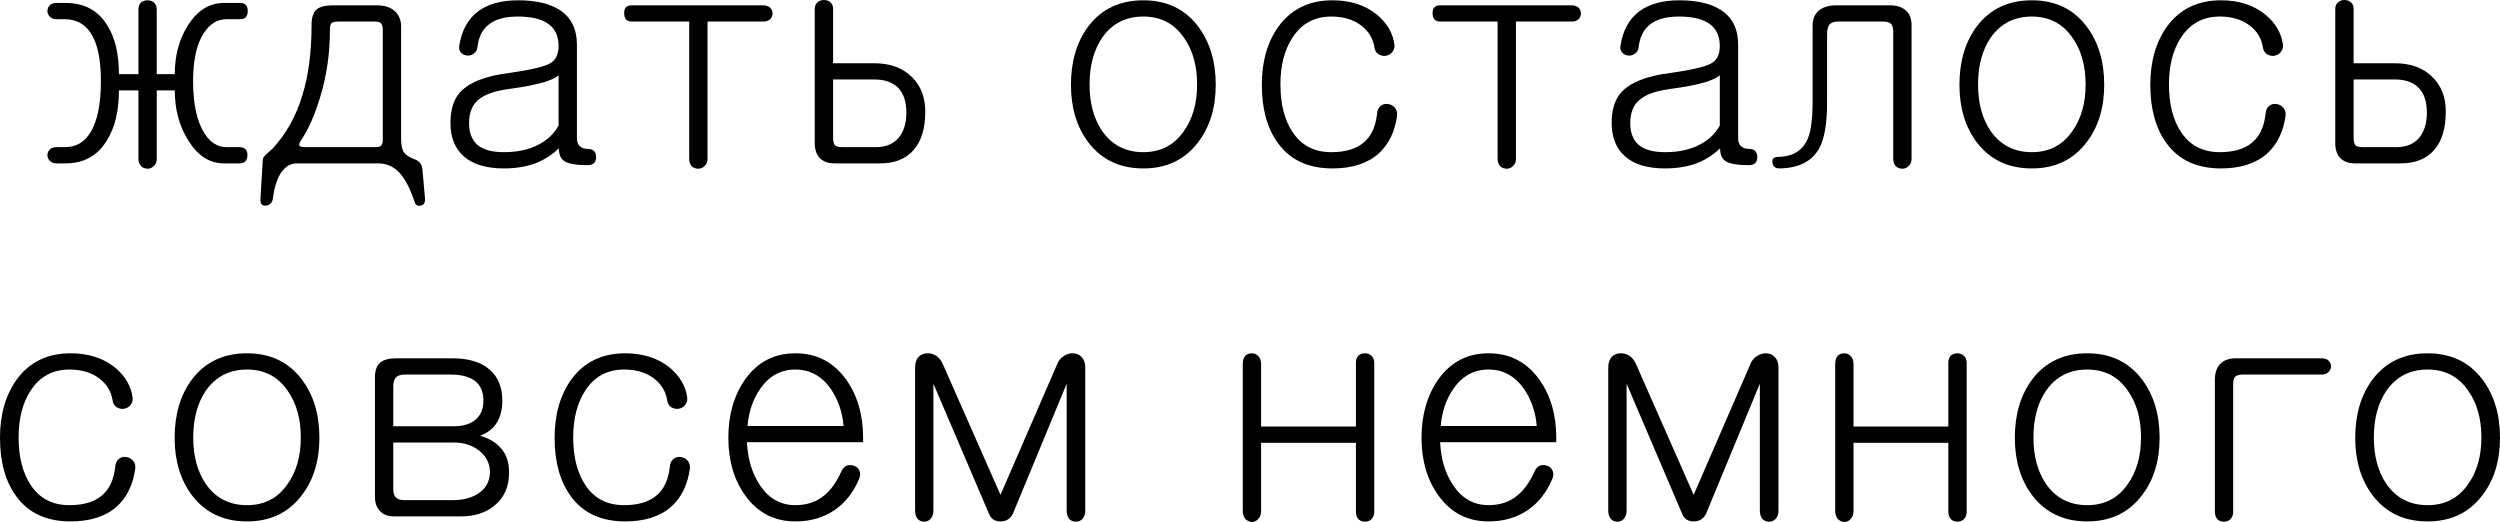
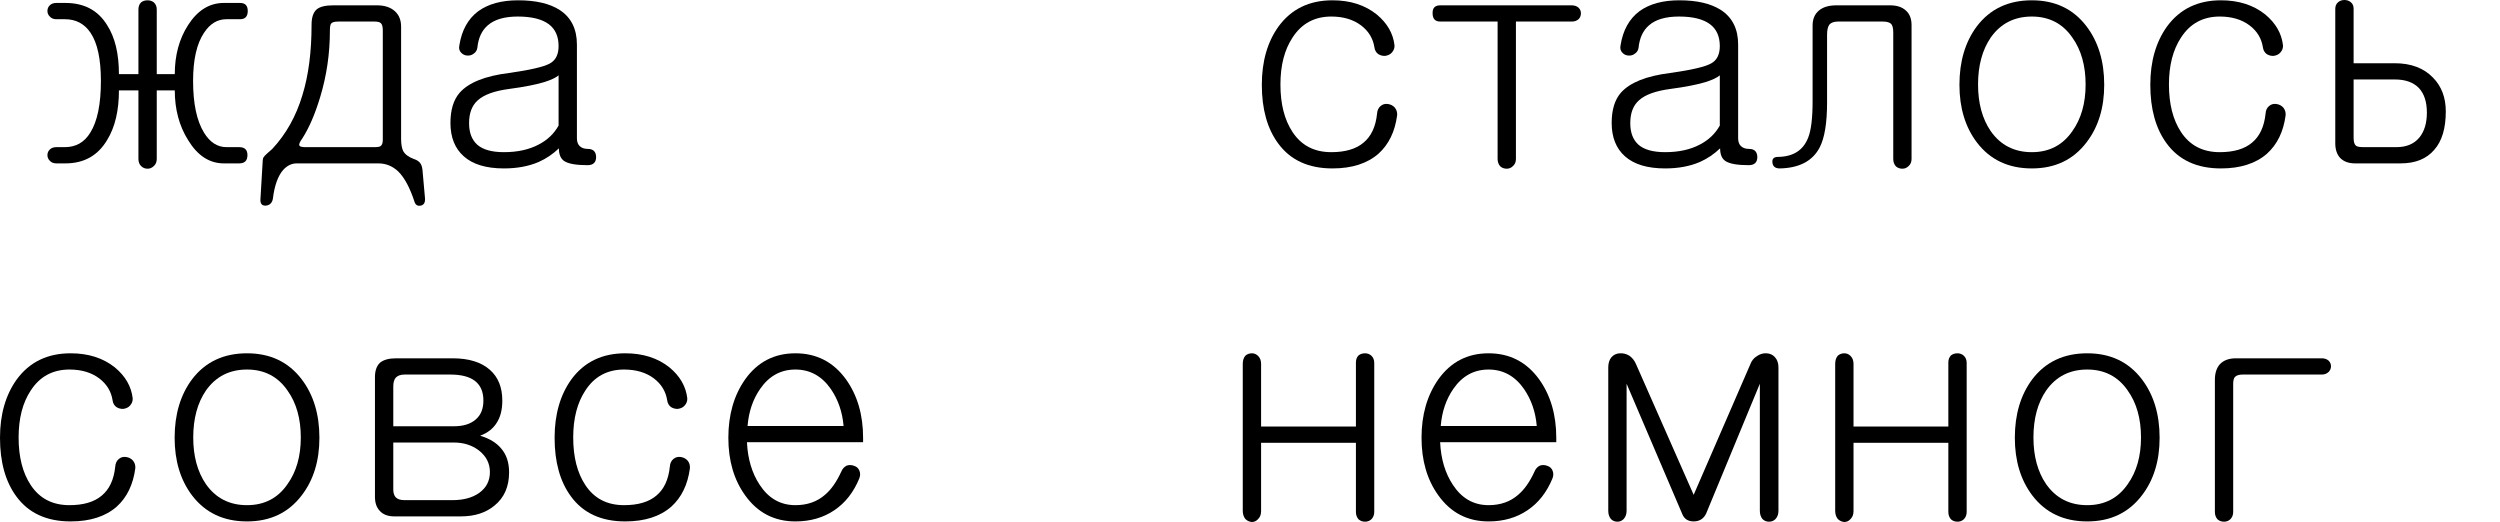
<svg xmlns="http://www.w3.org/2000/svg" viewBox="0 0 99.152 20.703" fill="none">
  <path d="M2.232 0.117H2.596C3.338 0.117 3.889 0.41 4.248 0.996C4.561 1.48 4.717 2.129 4.717 2.941H5.49V0.375C5.49 0.258 5.525 0.164 5.596 0.094C5.666 0.039 5.752 0.012 5.854 0.012C5.947 0.012 6.029 0.039 6.1 0.094C6.178 0.164 6.217 0.258 6.217 0.375V2.941H6.932C6.932 2.191 7.107 1.543 7.459 0.996C7.834 0.41 8.307 0.117 8.877 0.117H9.521C9.725 0.117 9.826 0.223 9.826 0.434C9.826 0.652 9.725 0.762 9.521 0.762H8.982C8.623 0.762 8.326 0.941 8.092 1.301C7.803 1.73 7.658 2.367 7.658 3.211C7.658 4.109 7.803 4.793 8.092 5.262C8.326 5.645 8.623 5.836 8.982 5.836H9.486C9.705 5.836 9.814 5.941 9.814 6.152C9.814 6.371 9.705 6.48 9.486 6.48H8.877C8.307 6.48 7.834 6.172 7.459 5.555C7.107 4.992 6.932 4.336 6.932 3.586H6.217V6.305C6.217 6.422 6.178 6.516 6.1 6.586C6.029 6.656 5.947 6.691 5.854 6.691C5.752 6.691 5.666 6.656 5.596 6.586C5.525 6.516 5.49 6.422 5.49 6.305V3.586H4.717C4.717 4.391 4.561 5.047 4.248 5.555C3.881 6.172 3.33 6.48 2.596 6.48H2.232C2.123 6.48 2.037 6.445 1.975 6.375C1.912 6.313 1.881 6.238 1.881 6.152C1.881 6.066 1.912 5.992 1.975 5.93C2.037 5.867 2.123 5.836 2.232 5.836H2.572C3.01 5.836 3.346 5.645 3.58 5.262C3.861 4.816 4.002 4.133 4.002 3.211C4.002 2.344 3.865 1.707 3.592 1.301C3.35 0.941 3.01 0.762 2.572 0.762H2.232C2.123 0.762 2.037 0.727 1.975 0.656C1.912 0.594 1.881 0.52 1.881 0.434C1.881 0.348 1.912 0.273 1.975 0.211C2.037 0.148 2.123 0.117 2.232 0.117Z" fill="black" />
  <path d="M14.854 0.855H13.412C13.264 0.855 13.17 0.883 13.131 0.937C13.1 0.977 13.084 1.07 13.084 1.219C13.084 2.125 12.955 3.004 12.697 3.855C12.494 4.527 12.26 5.07 11.994 5.484C11.885 5.633 11.846 5.73 11.877 5.777C11.9 5.816 11.979 5.836 12.111 5.836H14.854C14.986 5.836 15.068 5.82 15.1 5.789C15.154 5.75 15.182 5.668 15.182 5.543V1.195C15.182 1.055 15.154 0.961 15.1 0.914C15.053 0.875 14.971 0.855 14.854 0.855ZM13.225 0.211H14.947C15.252 0.211 15.49 0.289 15.662 0.445C15.826 0.594 15.908 0.797 15.908 1.055V5.496C15.908 5.715 15.936 5.879 15.99 5.988C16.061 6.121 16.201 6.227 16.412 6.305C16.537 6.344 16.627 6.406 16.682 6.492C16.729 6.563 16.756 6.676 16.764 6.832L16.857 7.875C16.865 8.039 16.807 8.133 16.682 8.156C16.557 8.18 16.475 8.125 16.436 7.992C16.256 7.445 16.045 7.051 15.803 6.809C15.576 6.59 15.311 6.48 15.006 6.48H11.771C11.568 6.48 11.389 6.566 11.232 6.738C11.021 6.98 10.885 7.363 10.822 7.887C10.791 8.051 10.697 8.141 10.541 8.156C10.385 8.164 10.314 8.074 10.33 7.887L10.412 6.504C10.412 6.387 10.424 6.301 10.447 6.246C10.471 6.207 10.521 6.152 10.6 6.082L10.799 5.906C11.346 5.32 11.744 4.609 11.994 3.773C12.236 2.992 12.357 2.063 12.357 0.984C12.357 0.695 12.424 0.492 12.557 0.375C12.682 0.266 12.904 0.211 13.225 0.211Z" fill="black" />
  <path d="M22.154 4.98V2.988C22.045 3.082 21.854 3.172 21.58 3.258C21.244 3.359 20.783 3.449 20.197 3.527C19.611 3.605 19.197 3.754 18.955 3.973C18.721 4.176 18.604 4.48 18.604 4.887C18.604 5.262 18.713 5.547 18.932 5.742C19.158 5.938 19.51 6.035 19.986 6.035C20.525 6.035 20.986 5.934 21.369 5.73C21.713 5.551 21.975 5.301 22.154 4.98ZM20.549 0.012C21.252 0.012 21.803 0.141 22.201 0.398C22.654 0.695 22.881 1.152 22.881 1.77V5.484C22.881 5.617 22.916 5.719 22.986 5.789C23.064 5.867 23.174 5.906 23.314 5.906C23.525 5.906 23.635 6.012 23.643 6.223C23.643 6.441 23.529 6.551 23.303 6.551C22.85 6.551 22.541 6.496 22.377 6.387C22.236 6.293 22.166 6.125 22.166 5.883C21.932 6.109 21.666 6.289 21.369 6.422C20.971 6.594 20.51 6.68 19.986 6.68C19.283 6.68 18.752 6.52 18.393 6.199C18.041 5.887 17.865 5.445 17.865 4.875C17.865 4.359 17.986 3.961 18.229 3.68C18.588 3.273 19.24 3.012 20.186 2.895C21.021 2.777 21.561 2.652 21.803 2.52C22.037 2.395 22.154 2.164 22.154 1.828C22.154 1.445 22.025 1.156 21.768 0.961C21.494 0.758 21.084 0.656 20.537 0.656C20.006 0.656 19.607 0.773 19.342 1.008C19.107 1.211 18.971 1.508 18.932 1.898C18.916 2 18.865 2.078 18.779 2.133C18.709 2.188 18.623 2.211 18.521 2.203C18.428 2.195 18.35 2.156 18.287 2.086C18.217 2.016 18.193 1.922 18.217 1.805C18.311 1.203 18.561 0.75 18.967 0.445C19.365 0.156 19.893 0.012 20.549 0.012Z" fill="black" />
-   <path d="M30.264 0.211C30.381 0.211 30.474 0.242 30.545 0.305C30.607 0.367 30.639 0.441 30.639 0.527C30.639 0.613 30.611 0.688 30.557 0.75C30.486 0.82 30.393 0.855 30.275 0.855H28.061V6.305C28.061 6.422 28.021 6.516 27.943 6.586C27.873 6.656 27.791 6.691 27.697 6.691C27.596 6.691 27.51 6.66 27.439 6.598C27.369 6.52 27.334 6.422 27.334 6.305V0.855H25.061C24.857 0.855 24.756 0.746 24.756 0.527C24.748 0.316 24.85 0.211 25.061 0.211H30.264Z" fill="black" />
-   <path d="M33.041 3.152V5.461C33.041 5.625 33.072 5.73 33.135 5.777C33.174 5.816 33.275 5.836 33.44 5.836H34.74C35.139 5.836 35.443 5.707 35.654 5.449C35.85 5.207 35.947 4.879 35.947 4.465C35.947 4.043 35.842 3.719 35.631 3.492C35.412 3.266 35.096 3.152 34.682 3.152H33.041ZM32.314 0.352C32.314 0.242 32.35 0.156 32.42 0.094C32.49 0.031 32.576 0 32.678 0C32.771 0 32.853 0.027 32.924 0.082C33.002 0.145 33.041 0.23 33.041 0.34V2.508H34.67C35.318 2.508 35.826 2.699 36.193 3.082C36.529 3.426 36.697 3.871 36.697 4.418C36.697 5.09 36.545 5.598 36.24 5.941C35.936 6.301 35.49 6.48 34.904 6.48H33.1C32.842 6.48 32.643 6.406 32.502 6.258C32.377 6.117 32.314 5.926 32.314 5.684V0.352Z" fill="black" />
-   <path d="M45.346 0.012C46.268 0.012 46.99 0.355 47.514 1.043C47.982 1.66 48.217 2.434 48.217 3.363C48.217 4.277 47.982 5.039 47.514 5.648C46.99 6.336 46.268 6.68 45.346 6.68C44.416 6.68 43.689 6.336 43.166 5.648C42.705 5.039 42.475 4.277 42.475 3.363C42.475 2.434 42.705 1.66 43.166 1.043C43.689 0.355 44.416 0.012 45.346 0.012ZM45.346 0.656C44.65 0.656 44.107 0.934 43.717 1.488C43.381 1.98 43.213 2.602 43.213 3.352C43.213 4.094 43.381 4.711 43.717 5.203C44.107 5.758 44.65 6.035 45.346 6.035C46.033 6.035 46.568 5.758 46.951 5.203C47.303 4.711 47.478 4.094 47.478 3.352C47.478 2.602 47.303 1.98 46.951 1.488C46.568 0.934 46.033 0.656 45.346 0.656Z" fill="black" />
  <path d="M52.846 0.012C53.549 0.012 54.135 0.199 54.603 0.574C55.018 0.918 55.252 1.324 55.307 1.793C55.315 1.902 55.279 2 55.201 2.086C55.139 2.156 55.053 2.199 54.943 2.215C54.842 2.223 54.748 2.199 54.662 2.145C54.576 2.082 54.525 1.992 54.51 1.875C54.455 1.523 54.279 1.234 53.982 1.008C53.67 0.773 53.275 0.656 52.799 0.656C52.135 0.656 51.623 0.934 51.264 1.488C50.943 1.973 50.783 2.594 50.783 3.352C50.783 4.125 50.943 4.754 51.264 5.238C51.615 5.77 52.127 6.035 52.799 6.035C53.353 6.035 53.779 5.91 54.076 5.66C54.381 5.41 54.561 5.027 54.615 4.512C54.623 4.371 54.674 4.266 54.768 4.195C54.846 4.133 54.939 4.109 55.049 4.125C55.158 4.141 55.248 4.188 55.318 4.266C55.389 4.352 55.42 4.453 55.412 4.57C55.326 5.219 55.08 5.727 54.674 6.094C54.229 6.484 53.619 6.68 52.846 6.68C51.893 6.68 51.174 6.348 50.69 5.684C50.26 5.098 50.045 4.324 50.045 3.363C50.045 2.434 50.267 1.66 50.713 1.043C51.221 0.355 51.932 0.012 52.846 0.012Z" fill="black" />
  <path d="M62.326 0.211C62.443 0.211 62.537 0.242 62.607 0.305C62.67 0.367 62.701 0.441 62.701 0.527C62.701 0.613 62.674 0.688 62.619 0.75C62.549 0.82 62.455 0.855 62.338 0.855H60.123V6.305C60.123 6.422 60.084 6.516 60.006 6.586C59.935 6.656 59.854 6.691 59.76 6.691C59.658 6.691 59.572 6.66 59.502 6.598C59.432 6.52 59.396 6.422 59.396 6.305V0.855H57.123C56.92 0.855 56.818 0.746 56.818 0.527C56.811 0.316 56.912 0.211 57.123 0.211H62.326Z" fill="black" />
  <path d="M68.209 4.98V2.988C68.1 3.082 67.908 3.172 67.635 3.258C67.299 3.359 66.838 3.449 66.252 3.527C65.666 3.605 65.252 3.754 65.01 3.973C64.775 4.176 64.658 4.48 64.658 4.887C64.658 5.262 64.767 5.547 64.986 5.742C65.213 5.938 65.564 6.035 66.041 6.035C66.58 6.035 67.041 5.934 67.424 5.73C67.768 5.551 68.029 5.301 68.209 4.98ZM66.603 0.012C67.307 0.012 67.857 0.141 68.256 0.398C68.709 0.695 68.936 1.152 68.936 1.77V5.484C68.936 5.617 68.971 5.719 69.041 5.789C69.119 5.867 69.229 5.906 69.369 5.906C69.58 5.906 69.689 6.012 69.697 6.223C69.697 6.441 69.584 6.551 69.357 6.551C68.904 6.551 68.596 6.496 68.432 6.387C68.291 6.293 68.221 6.125 68.221 5.883C67.986 6.109 67.721 6.289 67.424 6.422C67.025 6.594 66.564 6.68 66.041 6.68C65.338 6.68 64.807 6.52 64.447 6.199C64.096 5.887 63.92 5.445 63.92 4.875C63.92 4.359 64.041 3.961 64.283 3.68C64.643 3.273 65.295 3.012 66.24 2.895C67.076 2.777 67.615 2.652 67.857 2.52C68.092 2.395 68.209 2.164 68.209 1.828C68.209 1.445 68.08 1.156 67.822 0.961C67.549 0.758 67.139 0.656 66.592 0.656C66.06 0.656 65.662 0.773 65.397 1.008C65.162 1.211 65.025 1.508 64.986 1.898C64.971 2 64.92 2.078 64.834 2.133C64.764 2.188 64.678 2.211 64.576 2.203C64.482 2.195 64.404 2.156 64.342 2.086C64.271 2.016 64.248 1.922 64.271 1.805C64.365 1.203 64.615 0.75 65.021 0.445C65.42 0.156 65.947 0.012 66.603 0.012Z" fill="black" />
  <path d="M72.838 0.211H74.959C75.225 0.211 75.432 0.277 75.58 0.41C75.736 0.543 75.814 0.738 75.814 0.996V6.305C75.814 6.422 75.775 6.516 75.697 6.586C75.627 6.656 75.545 6.691 75.451 6.691C75.35 6.691 75.264 6.66 75.193 6.598C75.123 6.52 75.088 6.422 75.088 6.305V1.289C75.088 1.125 75.061 1.012 75.006 0.949C74.943 0.887 74.834 0.855 74.678 0.855H72.896C72.74 0.855 72.627 0.895 72.557 0.973C72.494 1.059 72.463 1.191 72.463 1.371V4.066C72.463 4.879 72.365 5.473 72.17 5.848C71.889 6.387 71.361 6.664 70.588 6.68C70.408 6.68 70.311 6.602 70.295 6.445C70.279 6.297 70.353 6.223 70.518 6.223C71.119 6.215 71.518 5.961 71.713 5.461C71.83 5.172 71.889 4.688 71.889 4.008V1.008C71.889 0.758 71.971 0.563 72.135 0.422C72.299 0.281 72.533 0.211 72.838 0.211Z" fill="black" />
  <path d="M80.584 0.012C81.506 0.012 82.229 0.355 82.752 1.043C83.221 1.66 83.455 2.434 83.455 3.363C83.455 4.277 83.221 5.039 82.752 5.648C82.229 6.336 81.506 6.68 80.584 6.68C79.654 6.68 78.928 6.336 78.404 5.648C77.943 5.039 77.713 4.277 77.713 3.363C77.713 2.434 77.943 1.66 78.404 1.043C78.928 0.355 79.654 0.012 80.584 0.012ZM80.584 0.656C79.889 0.656 79.346 0.934 78.955 1.488C78.619 1.98 78.451 2.602 78.451 3.352C78.451 4.094 78.619 4.711 78.955 5.203C79.346 5.758 79.889 6.035 80.584 6.035C81.271 6.035 81.807 5.758 82.19 5.203C82.541 4.711 82.717 4.094 82.717 3.352C82.717 2.602 82.541 1.98 82.19 1.488C81.807 0.934 81.271 0.656 80.584 0.656Z" fill="black" />
  <path d="M88.084 0.012C88.787 0.012 89.373 0.199 89.842 0.574C90.256 0.918 90.49 1.324 90.545 1.793C90.553 1.902 90.518 2 90.439 2.086C90.377 2.156 90.291 2.199 90.182 2.215C90.08 2.223 89.986 2.199 89.9 2.145C89.815 2.082 89.764 1.992 89.748 1.875C89.693 1.523 89.518 1.234 89.221 1.008C88.908 0.773 88.514 0.656 88.037 0.656C87.373 0.656 86.861 0.934 86.502 1.488C86.182 1.973 86.022 2.594 86.022 3.352C86.022 4.125 86.182 4.754 86.502 5.238C86.853 5.77 87.365 6.035 88.037 6.035C88.592 6.035 89.018 5.91 89.315 5.66C89.619 5.41 89.799 5.027 89.854 4.512C89.861 4.371 89.912 4.266 90.006 4.195C90.084 4.133 90.178 4.109 90.287 4.125C90.396 4.141 90.486 4.188 90.557 4.266C90.627 4.352 90.658 4.453 90.65 4.57C90.565 5.219 90.318 5.727 89.912 6.094C89.467 6.484 88.857 6.68 88.084 6.68C87.131 6.68 86.412 6.348 85.928 5.684C85.498 5.098 85.283 4.324 85.283 3.363C85.283 2.434 85.506 1.66 85.951 1.043C86.459 0.355 87.17 0.012 88.084 0.012Z" fill="black" />
  <path d="M93.346 3.152V5.461C93.346 5.625 93.377 5.73 93.439 5.777C93.478 5.816 93.58 5.836 93.744 5.836H95.045C95.443 5.836 95.748 5.707 95.959 5.449C96.154 5.207 96.252 4.879 96.252 4.465C96.252 4.043 96.147 3.719 95.936 3.492C95.717 3.266 95.4 3.152 94.986 3.152H93.346ZM92.619 0.352C92.619 0.242 92.654 0.156 92.725 0.094C92.795 0.031 92.881 0 92.982 0C93.076 0 93.158 0.027 93.228 0.082C93.307 0.145 93.346 0.23 93.346 0.34V2.508H94.975C95.623 2.508 96.131 2.699 96.498 3.082C96.834 3.426 97.002 3.871 97.002 4.418C97.002 5.09 96.85 5.598 96.545 5.941C96.24 6.301 95.795 6.48 95.209 6.48H93.404C93.147 6.48 92.947 6.406 92.807 6.258C92.682 6.117 92.619 5.926 92.619 5.684V0.352Z" fill="black" />
  <path d="M2.801 14.012C3.504 14.012 4.09 14.199 4.559 14.574C4.973 14.918 5.207 15.324 5.262 15.793C5.27 15.902 5.234 16 5.156 16.086C5.094 16.156 5.008 16.199 4.898 16.215C4.797 16.223 4.703 16.199 4.617 16.145C4.531 16.082 4.48 15.992 4.465 15.875C4.41 15.523 4.234 15.234 3.937 15.008C3.625 14.773 3.23 14.656 2.754 14.656C2.09 14.656 1.578 14.934 1.219 15.488C0.898 15.973 0.738 16.594 0.738 17.352C0.738 18.125 0.898 18.754 1.219 19.238C1.57 19.77 2.082 20.035 2.754 20.035C3.309 20.035 3.734 19.91 4.031 19.66C4.336 19.41 4.516 19.027 4.57 18.512C4.578 18.371 4.629 18.266 4.723 18.195C4.801 18.133 4.895 18.109 5.004 18.125C5.113 18.141 5.203 18.188 5.273 18.266C5.344 18.352 5.375 18.453 5.367 18.57C5.281 19.219 5.035 19.727 4.629 20.094C4.184 20.484 3.574 20.68 2.801 20.68C1.848 20.68 1.129 20.348 0.645 19.684C0.215 19.098 0 18.324 0 17.363C0 16.434 0.223 15.66 0.668 15.043C1.176 14.355 1.887 14.012 2.801 14.012Z" fill="black" />
  <path d="M9.797 14.012C10.719 14.012 11.441 14.355 11.965 15.043C12.434 15.66 12.668 16.434 12.668 17.363C12.668 18.277 12.434 19.039 11.965 19.648C11.441 20.336 10.719 20.68 9.797 20.68C8.867 20.68 8.141 20.336 7.617 19.648C7.156 19.039 6.926 18.277 6.926 17.363C6.926 16.434 7.156 15.66 7.617 15.043C8.141 14.355 8.867 14.012 9.797 14.012ZM9.797 14.656C9.102 14.656 8.559 14.934 8.168 15.488C7.832 15.98 7.664 16.602 7.664 17.352C7.664 18.094 7.832 18.711 8.168 19.203C8.559 19.758 9.102 20.035 9.797 20.035C10.484 20.035 11.02 19.758 11.402 19.203C11.754 18.711 11.93 18.094 11.93 17.352C11.93 16.602 11.754 15.98 11.402 15.488C11.02 14.934 10.484 14.656 9.797 14.656Z" fill="black" />
  <path d="M15.703 14.211H17.953C18.594 14.211 19.086 14.363 19.43 14.668C19.758 14.957 19.922 15.363 19.922 15.887C19.922 16.23 19.855 16.512 19.723 16.73C19.582 16.98 19.355 17.164 19.043 17.281C19.41 17.391 19.688 17.559 19.875 17.785C20.086 18.027 20.191 18.344 20.191 18.734C20.191 19.297 20 19.734 19.617 20.047C19.273 20.336 18.828 20.48 18.281 20.48H15.633C15.383 20.48 15.191 20.406 15.059 20.258C14.934 20.125 14.871 19.941 14.871 19.707V14.961C14.871 14.703 14.937 14.512 15.07 14.387C15.211 14.27 15.422 14.211 15.703 14.211ZM15.598 17.551V19.414C15.598 19.547 15.629 19.648 15.691 19.719C15.762 19.797 15.879 19.836 16.043 19.836H17.941C18.379 19.836 18.73 19.742 18.996 19.555C19.285 19.352 19.43 19.074 19.43 18.723C19.43 18.379 19.285 18.094 18.996 17.867C18.723 17.656 18.391 17.551 18 17.551H15.598ZM15.598 16.906H18C18.375 16.906 18.664 16.816 18.867 16.637C19.07 16.465 19.172 16.215 19.172 15.887C19.172 15.543 19.063 15.285 18.844 15.113C18.625 14.941 18.297 14.855 17.859 14.855H16.043C15.887 14.855 15.77 14.898 15.691 14.984C15.629 15.062 15.598 15.176 15.598 15.324V16.906Z" fill="black" />
  <path d="M24.797 14.012C25.5 14.012 26.086 14.199 26.555 14.574C26.969 14.918 27.203 15.324 27.258 15.793C27.266 15.902 27.23 16 27.152 16.086C27.09 16.156 27.004 16.199 26.895 16.215C26.793 16.223 26.699 16.199 26.613 16.145C26.527 16.082 26.477 15.992 26.461 15.875C26.406 15.523 26.23 15.234 25.934 15.008C25.621 14.773 25.227 14.656 24.75 14.656C24.086 14.656 23.574 14.934 23.215 15.488C22.895 15.973 22.734 16.594 22.734 17.352C22.734 18.125 22.895 18.754 23.215 19.238C23.566 19.77 24.078 20.035 24.75 20.035C25.305 20.035 25.73 19.91 26.027 19.66C26.332 19.41 26.512 19.027 26.566 18.512C26.574 18.371 26.625 18.266 26.719 18.195C26.797 18.133 26.891 18.109 27 18.125C27.109 18.141 27.199 18.188 27.27 18.266C27.34 18.352 27.371 18.453 27.363 18.57C27.277 19.219 27.031 19.727 26.625 20.094C26.18 20.484 25.57 20.68 24.797 20.68C23.844 20.68 23.125 20.348 22.641 19.684C22.211 19.098 21.996 18.324 21.996 17.363C21.996 16.434 22.219 15.66 22.664 15.043C23.172 14.355 23.883 14.012 24.797 14.012Z" fill="black" />
  <path d="M33.363 18.711C33.41 18.594 33.484 18.512 33.586 18.465C33.68 18.434 33.777 18.437 33.879 18.477C33.973 18.508 34.039 18.566 34.078 18.652C34.125 18.754 34.125 18.863 34.078 18.98C33.852 19.527 33.523 19.945 33.094 20.234C32.656 20.531 32.141 20.68 31.547 20.68C30.711 20.68 30.047 20.336 29.555 19.648C29.109 19.031 28.887 18.27 28.887 17.363C28.887 16.449 29.109 15.676 29.555 15.043C30.047 14.355 30.711 14.012 31.547 14.012C32.383 14.012 33.051 14.355 33.551 15.043C34.004 15.676 34.231 16.449 34.231 17.363V17.539H29.625C29.656 18.203 29.824 18.766 30.129 19.227C30.48 19.766 30.953 20.035 31.547 20.035C32.016 20.035 32.406 19.898 32.719 19.625C32.961 19.422 33.176 19.117 33.363 18.711ZM29.649 16.895H33.457C33.41 16.34 33.242 15.852 32.953 15.43C32.594 14.914 32.125 14.656 31.547 14.656C30.969 14.656 30.504 14.91 30.152 15.418C29.863 15.832 29.695 16.324 29.649 16.895Z" fill="black" />
-   <path d="M36.293 14.574C36.293 14.402 36.336 14.266 36.422 14.164C36.508 14.07 36.617 14.02 36.75 14.012C36.883 14.004 37.008 14.035 37.125 14.105C37.25 14.191 37.344 14.313 37.406 14.469L39.68 19.625L41.918 14.469C41.973 14.313 42.066 14.195 42.199 14.117C42.316 14.039 42.441 14.004 42.574 14.012C42.707 14.02 42.816 14.07 42.902 14.164C42.996 14.266 43.043 14.402 43.043 14.574V20.258C43.043 20.391 43.004 20.5 42.926 20.586C42.856 20.656 42.77 20.691 42.668 20.691C42.566 20.691 42.48 20.656 42.41 20.586C42.34 20.5 42.305 20.391 42.305 20.258V15.219L40.172 20.375C40.07 20.578 39.906 20.68 39.68 20.68C39.453 20.68 39.301 20.578 39.223 20.375L37.02 15.219V20.258C37.02 20.391 36.981 20.5 36.902 20.586C36.832 20.656 36.75 20.691 36.656 20.691C36.555 20.691 36.469 20.656 36.398 20.586C36.328 20.5 36.293 20.391 36.293 20.258V14.574Z" fill="black" />
  <path d="M49.289 14.434C49.289 14.293 49.324 14.184 49.395 14.105C49.465 14.043 49.551 14.012 49.652 14.012C49.746 14.012 49.828 14.047 49.898 14.117C49.977 14.195 50.016 14.301 50.016 14.434V16.918H53.777V14.375C53.777 14.258 53.812 14.164 53.883 14.094C53.953 14.039 54.039 14.012 54.141 14.012C54.234 14.012 54.317 14.043 54.387 14.105C54.465 14.176 54.504 14.273 54.504 14.398V20.305C54.504 20.422 54.465 20.52 54.387 20.598C54.317 20.66 54.234 20.691 54.141 20.691C54.039 20.691 53.953 20.66 53.883 20.598C53.812 20.52 53.777 20.422 53.777 20.305V17.563H50.016V20.27C50.016 20.402 49.977 20.508 49.898 20.586C49.828 20.664 49.746 20.703 49.652 20.703C49.551 20.695 49.465 20.656 49.395 20.586C49.324 20.5 49.289 20.391 49.289 20.258V14.434Z" fill="black" />
  <path d="M60.856 18.711C60.902 18.594 60.976 18.512 61.078 18.465C61.172 18.434 61.27 18.437 61.371 18.477C61.465 18.508 61.531 18.566 61.57 18.652C61.617 18.754 61.617 18.863 61.57 18.98C61.344 19.527 61.016 19.945 60.586 20.234C60.149 20.531 59.633 20.68 59.039 20.68C58.203 20.68 57.539 20.336 57.047 19.648C56.602 19.031 56.379 18.27 56.379 17.363C56.379 16.449 56.602 15.676 57.047 15.043C57.539 14.355 58.203 14.012 59.039 14.012C59.875 14.012 60.543 14.355 61.043 15.043C61.496 15.676 61.723 16.449 61.723 17.363V17.539H57.117C57.148 18.203 57.316 18.766 57.621 19.227C57.973 19.766 58.445 20.035 59.039 20.035C59.508 20.035 59.899 19.898 60.211 19.625C60.453 19.422 60.668 19.117 60.856 18.711ZM57.141 16.895H60.949C60.902 16.34 60.734 15.852 60.445 15.43C60.086 14.914 59.617 14.656 59.039 14.656C58.461 14.656 57.996 14.91 57.644 15.418C57.356 15.832 57.187 16.324 57.141 16.895Z" fill="black" />
  <path d="M63.785 14.574C63.785 14.402 63.828 14.266 63.914 14.164C64 14.07 64.109 14.02 64.242 14.012C64.375 14.004 64.5 14.035 64.617 14.105C64.742 14.191 64.836 14.313 64.898 14.469L67.172 19.625L69.41 14.469C69.465 14.313 69.558 14.195 69.691 14.117C69.808 14.039 69.934 14.004 70.066 14.012C70.199 14.02 70.309 14.07 70.394 14.164C70.488 14.266 70.535 14.402 70.535 14.574V20.258C70.535 20.391 70.496 20.5 70.418 20.586C70.348 20.656 70.262 20.691 70.16 20.691C70.058 20.691 69.973 20.656 69.902 20.586C69.832 20.5 69.797 20.391 69.797 20.258V15.219L67.664 20.375C67.562 20.578 67.398 20.68 67.172 20.68C66.945 20.68 66.793 20.578 66.715 20.375L64.512 15.219V20.258C64.512 20.391 64.473 20.5 64.395 20.586C64.324 20.656 64.242 20.691 64.148 20.691C64.047 20.691 63.961 20.656 63.891 20.586C63.82 20.5 63.785 20.391 63.785 20.258V14.574Z" fill="black" />
  <path d="M72.785 14.434C72.785 14.293 72.82 14.184 72.891 14.105C72.961 14.043 73.047 14.012 73.148 14.012C73.242 14.012 73.324 14.047 73.394 14.117C73.473 14.195 73.512 14.301 73.512 14.434V16.918H77.273V14.375C77.273 14.258 77.309 14.164 77.379 14.094C77.449 14.039 77.535 14.012 77.637 14.012C77.73 14.012 77.813 14.043 77.883 14.105C77.961 14.176 78 14.273 78 14.398V20.305C78 20.422 77.961 20.52 77.883 20.598C77.813 20.66 77.73 20.691 77.637 20.691C77.535 20.691 77.449 20.66 77.379 20.598C77.309 20.52 77.273 20.422 77.273 20.305V17.563H73.512V20.27C73.512 20.402 73.473 20.508 73.394 20.586C73.324 20.664 73.242 20.703 73.148 20.703C73.047 20.695 72.961 20.656 72.891 20.586C72.82 20.5 72.785 20.391 72.785 20.258V14.434Z" fill="black" />
  <path d="M82.781 14.012C83.703 14.012 84.426 14.355 84.949 15.043C85.418 15.66 85.652 16.434 85.652 17.363C85.652 18.277 85.418 19.039 84.949 19.648C84.426 20.336 83.703 20.68 82.781 20.68C81.852 20.68 81.125 20.336 80.602 19.648C80.141 19.039 79.91 18.277 79.91 17.363C79.91 16.434 80.141 15.66 80.602 15.043C81.125 14.355 81.852 14.012 82.781 14.012ZM82.781 14.656C82.086 14.656 81.543 14.934 81.152 15.488C80.816 15.98 80.648 16.602 80.648 17.352C80.648 18.094 80.816 18.711 81.152 19.203C81.543 19.758 82.086 20.035 82.781 20.035C83.469 20.035 84.004 19.758 84.387 19.203C84.738 18.711 84.914 18.094 84.914 17.352C84.914 16.602 84.738 15.98 84.387 15.488C84.004 14.934 83.469 14.656 82.781 14.656Z" fill="black" />
  <path d="M88.676 14.211H92.086C92.195 14.211 92.285 14.242 92.356 14.305C92.418 14.367 92.449 14.441 92.449 14.527C92.449 14.613 92.418 14.688 92.356 14.75C92.285 14.82 92.195 14.855 92.086 14.855H88.945C88.805 14.855 88.703 14.887 88.641 14.949C88.594 15.004 88.57 15.094 88.57 15.219V20.305C88.57 20.422 88.531 20.52 88.453 20.598C88.383 20.66 88.301 20.691 88.207 20.691C88.105 20.691 88.02 20.66 87.949 20.598C87.879 20.52 87.844 20.422 87.844 20.305V15.066C87.844 14.801 87.91 14.594 88.043 14.445C88.191 14.289 88.402 14.211 88.676 14.211Z" fill="black" />
-   <path d="M96.281 14.012C97.203 14.012 97.926 14.355 98.449 15.043C98.918 15.66 99.152 16.434 99.152 17.363C99.152 18.277 98.918 19.039 98.449 19.648C97.926 20.336 97.203 20.68 96.281 20.68C95.352 20.68 94.625 20.336 94.102 19.648C93.641 19.039 93.41 18.277 93.41 17.363C93.41 16.434 93.641 15.66 94.102 15.043C94.625 14.355 95.352 14.012 96.281 14.012ZM96.281 14.656C95.586 14.656 95.043 14.934 94.652 15.488C94.316 15.98 94.149 16.602 94.149 17.352C94.149 18.094 94.316 18.711 94.652 19.203C95.043 19.758 95.586 20.035 96.281 20.035C96.969 20.035 97.504 19.758 97.887 19.203C98.238 18.711 98.414 18.094 98.414 17.352C98.414 16.602 98.238 15.98 97.887 15.488C97.504 14.934 96.969 14.656 96.281 14.656Z" fill="black" />
</svg>